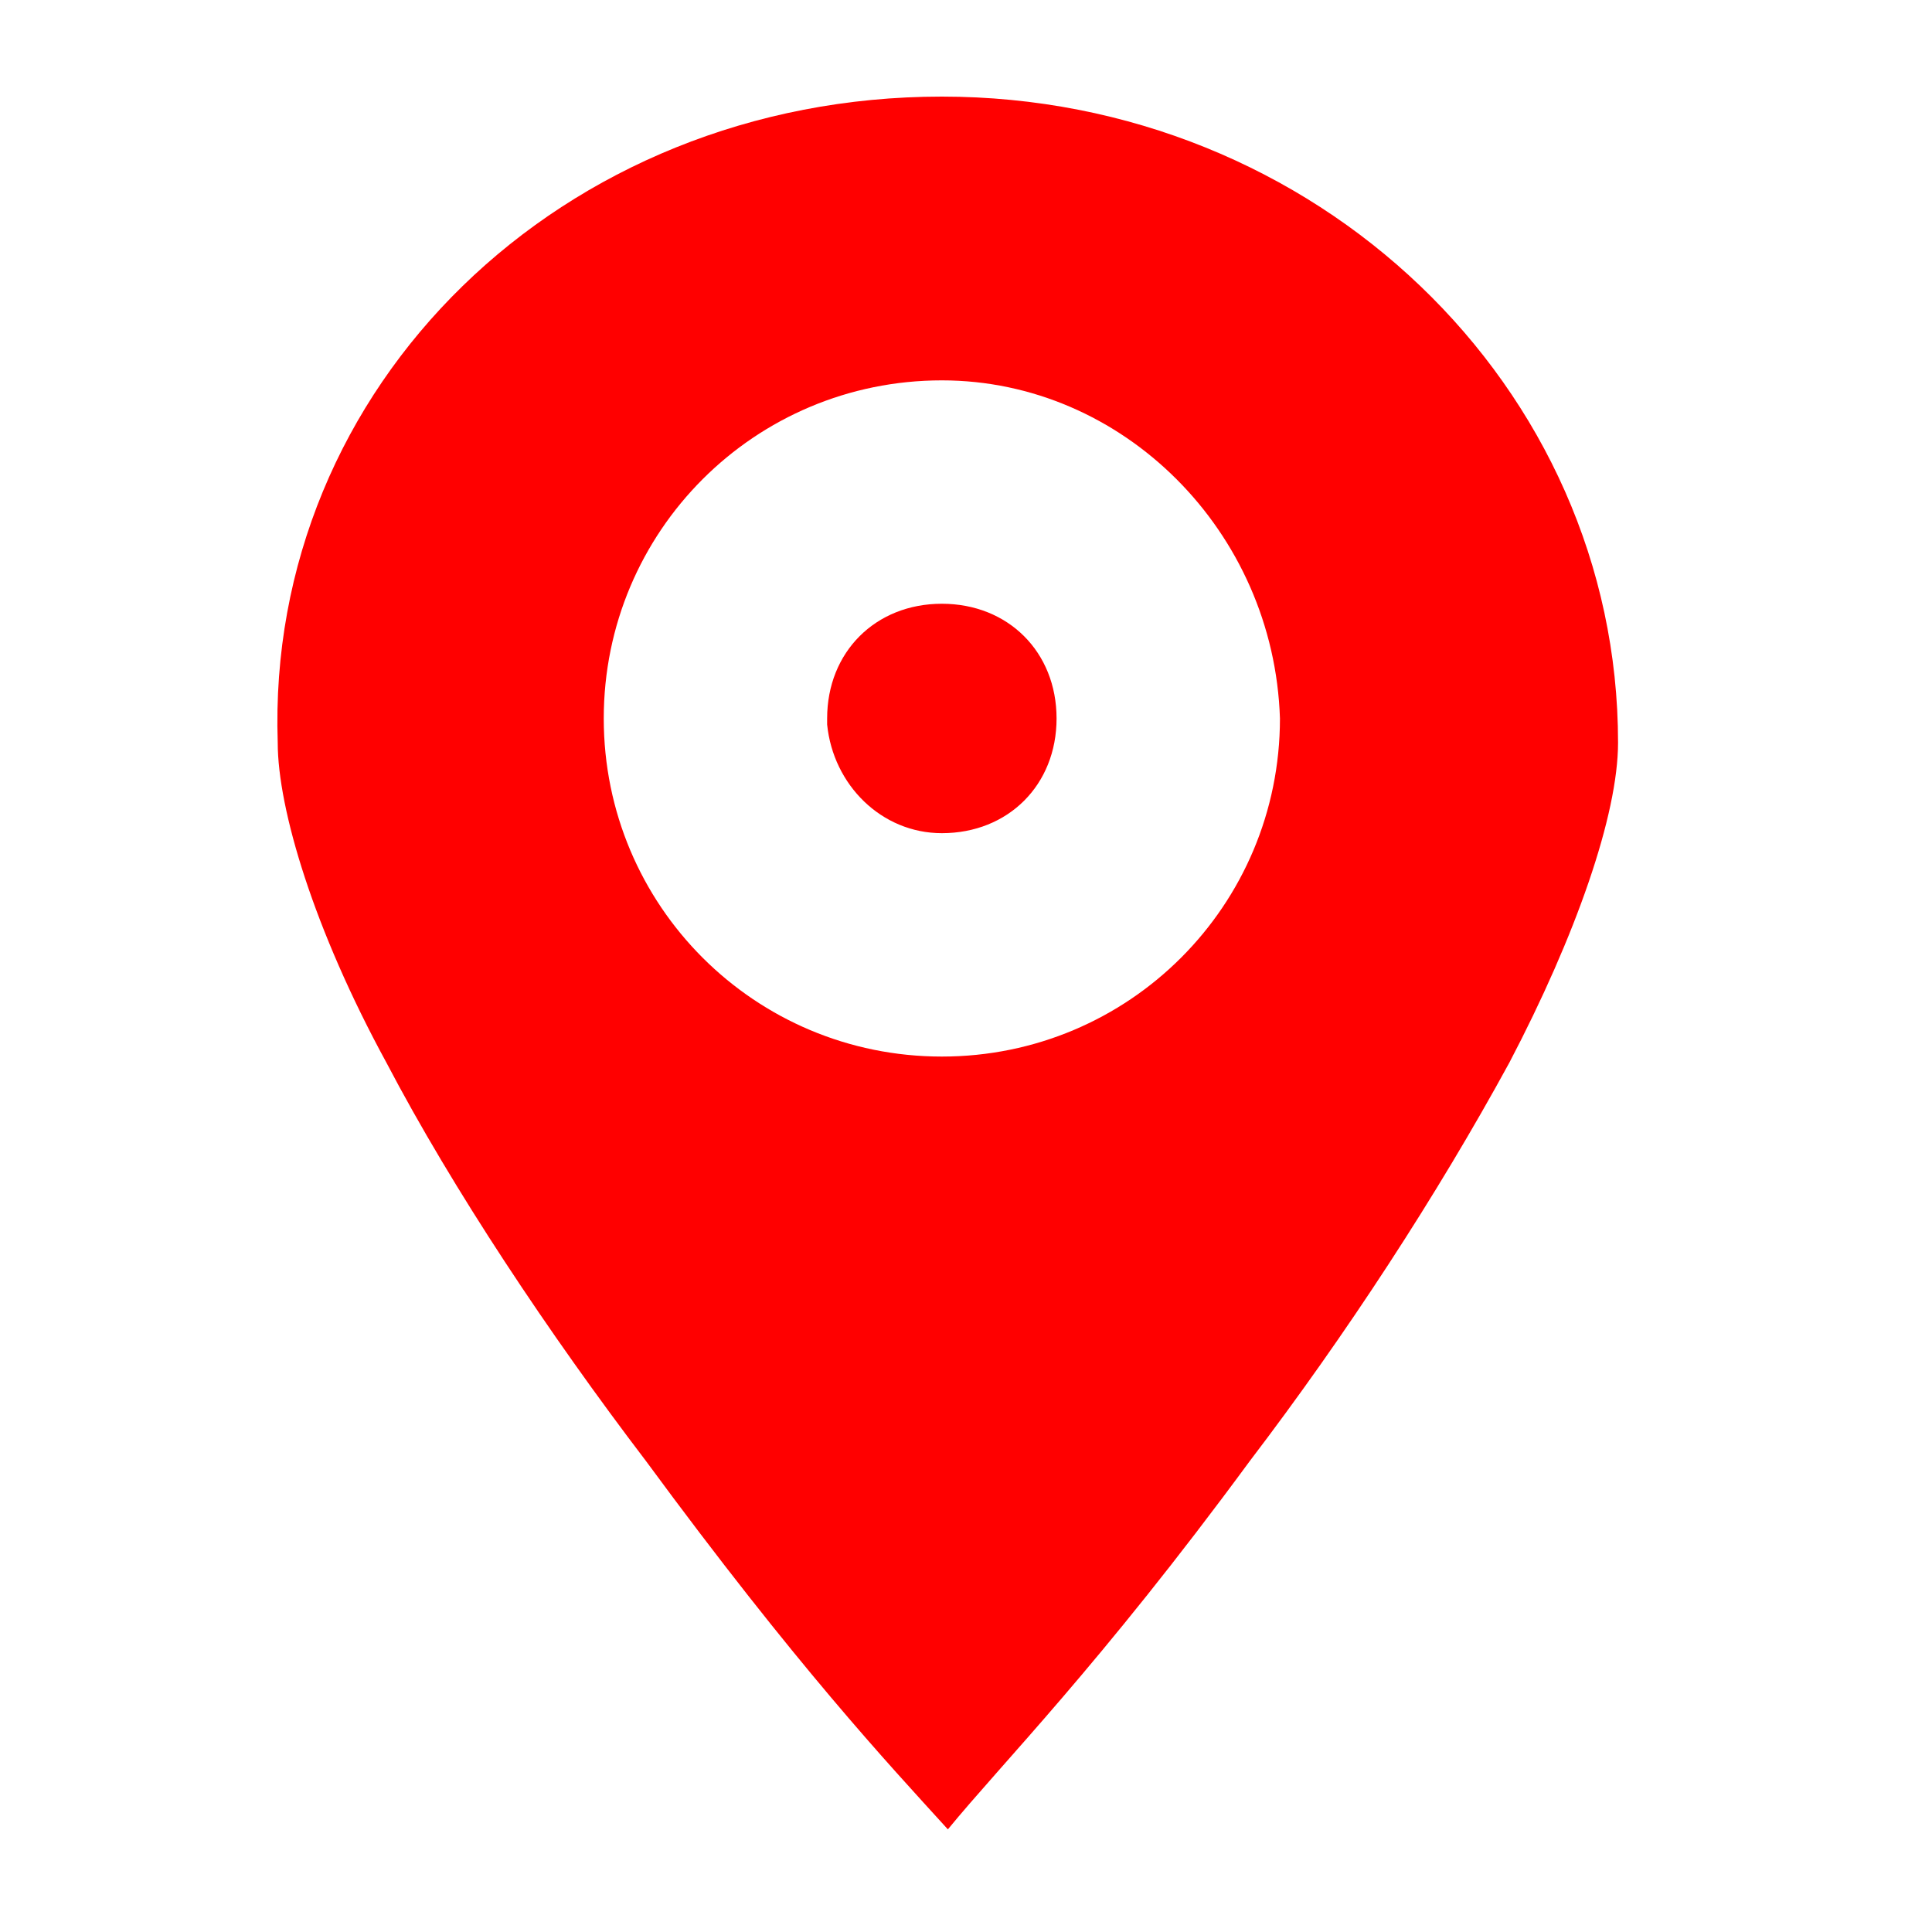
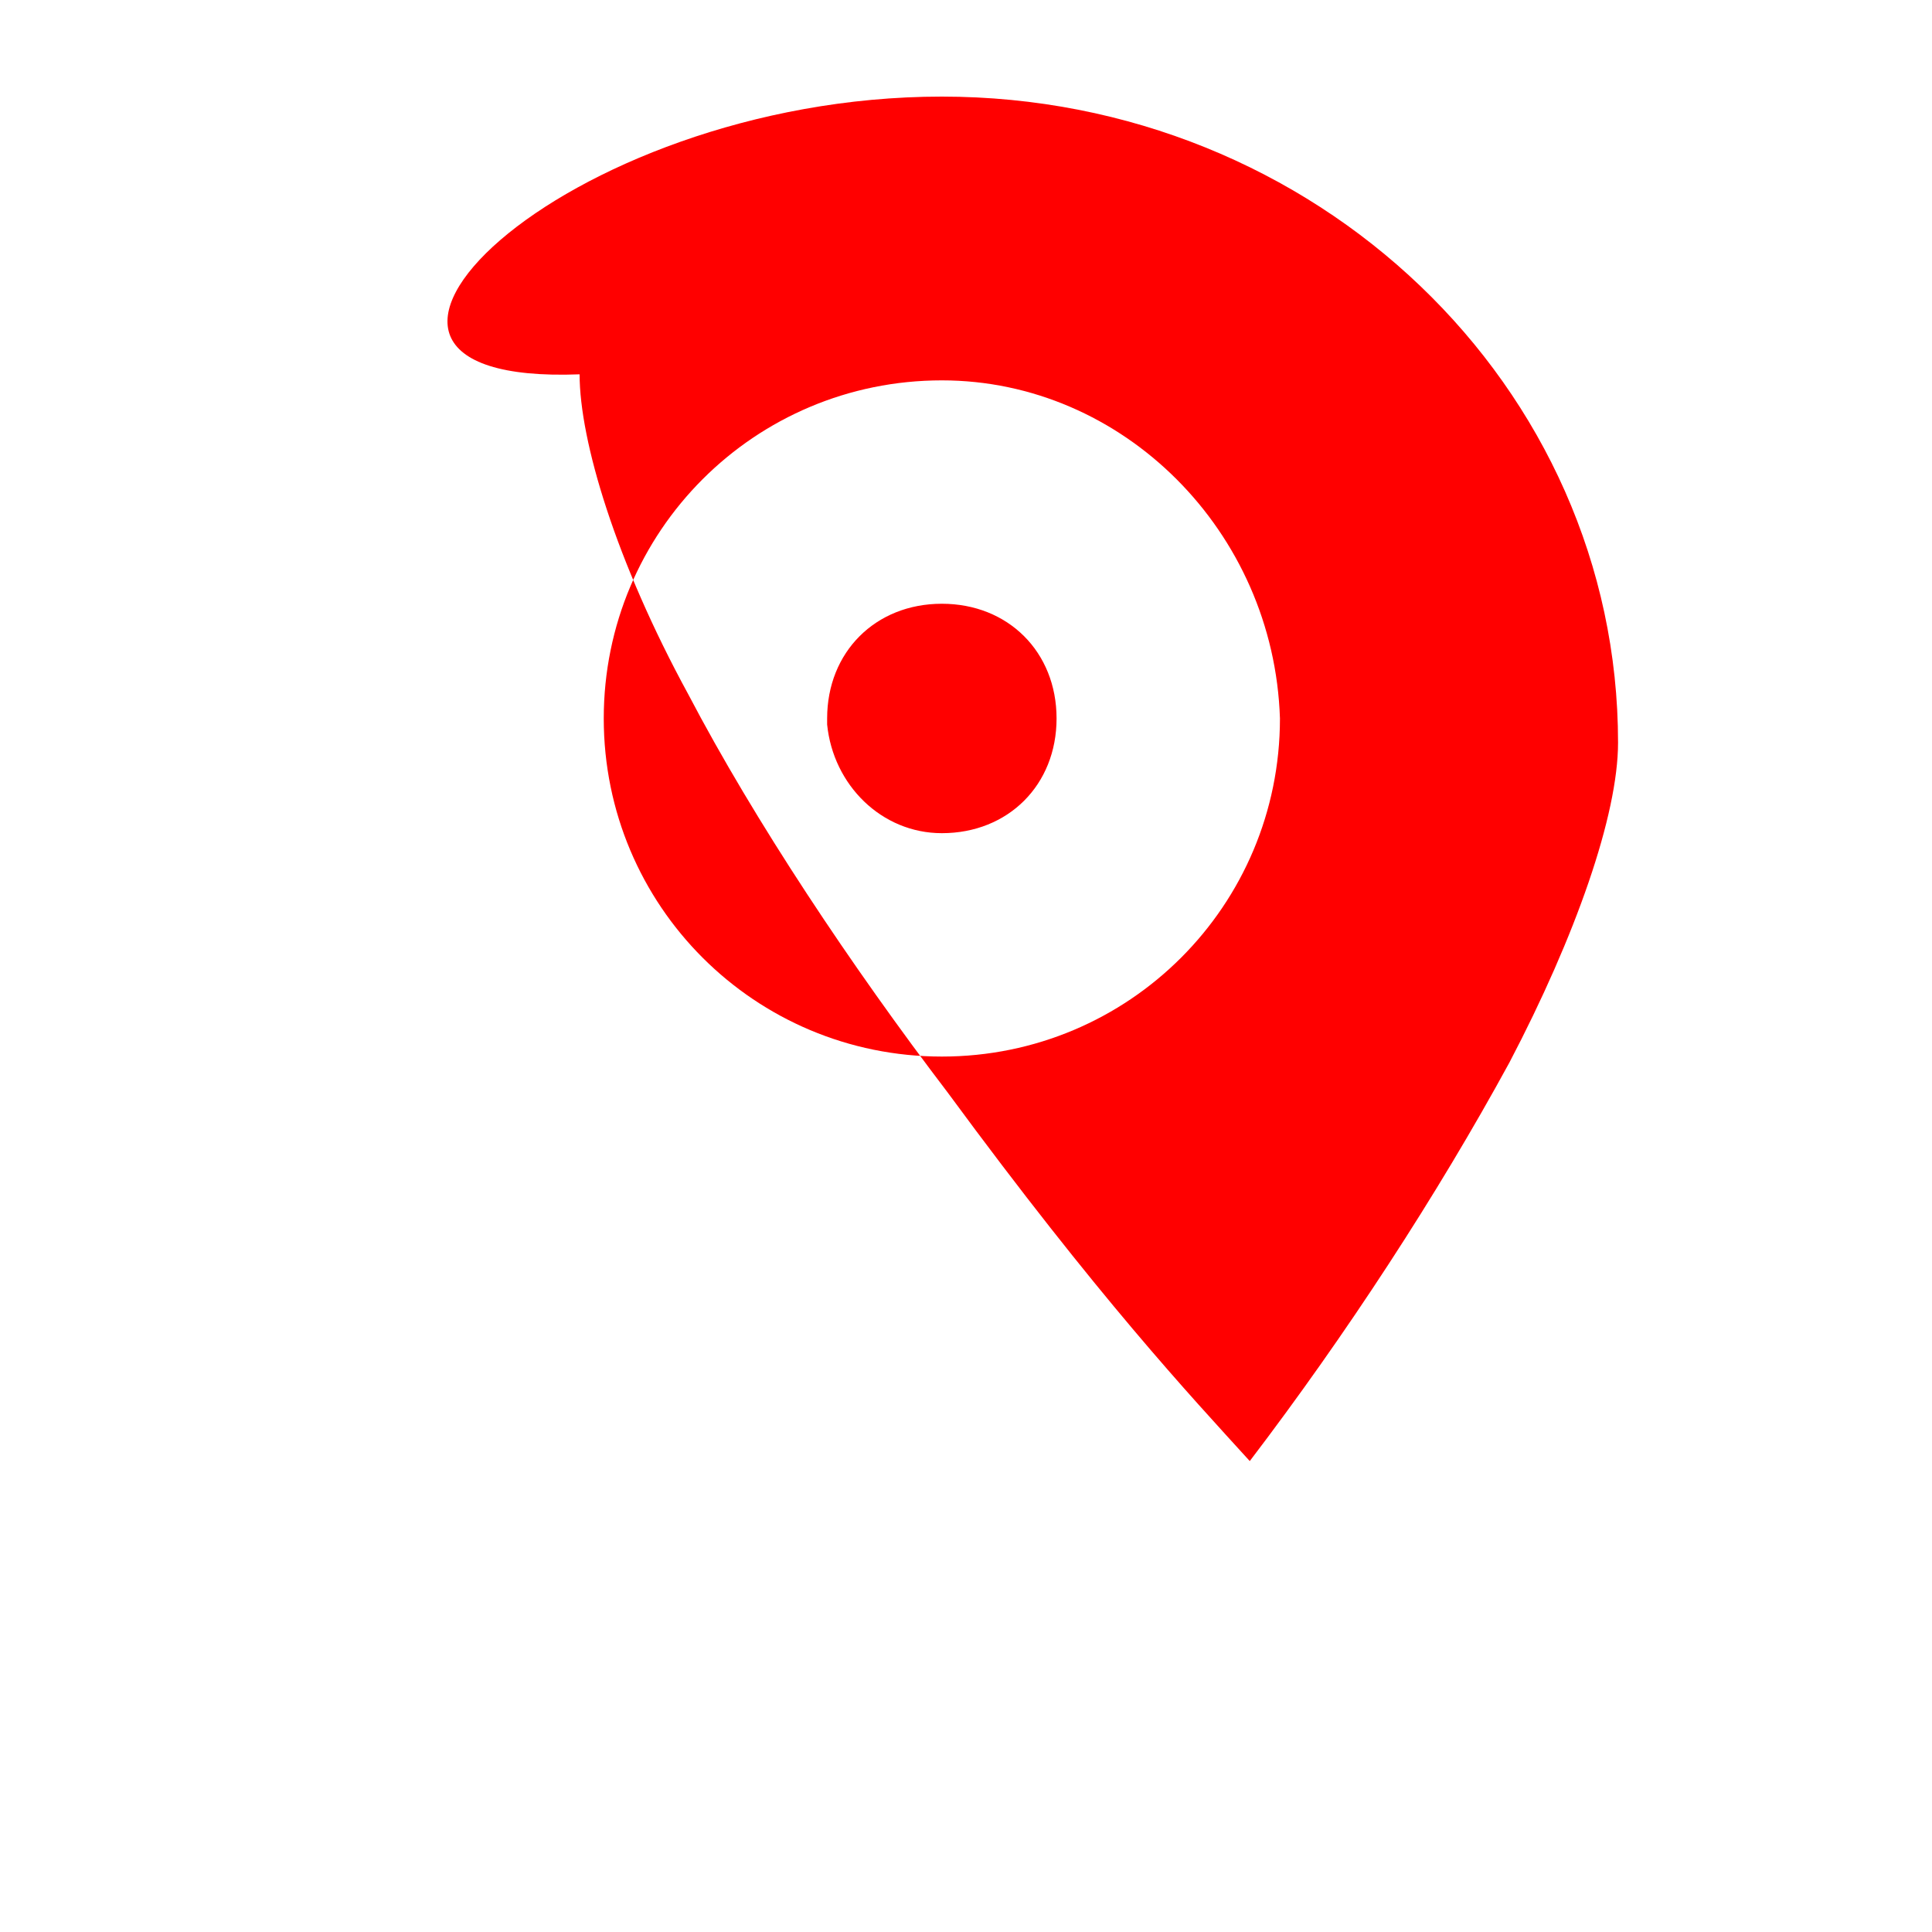
<svg xmlns="http://www.w3.org/2000/svg" version="1.1" id="location" x="0px" y="0px" viewBox="0 0 32 32" style="enable-background:new 0 0 32 32;" xml:space="preserve">
  <style type="text/css"> .st0{fill:#FF0000;} </style>
-   <path class="st0" d="M15.6,1.6c6.2,0,11.2,4.8,11.2,10.7c0,1.2-0.7,3.2-1.8,5.3c-1.2,2.2-2.7,4.5-4.3,6.6c-2.5,3.4-4.1,5-5,6.1 c-1-1.1-2.5-2.7-5-6.1c-1.6-2.1-3.2-4.5-4.3-6.6c-1.2-2.2-1.8-4.2-1.8-5.3C4.4,6.4,9.3,1.6,15.6,1.6z M15.6,6.3 c-3.1,0-5.6,2.5-5.6,5.6c0,3.1,2.5,5.6,5.6,5.6c3.1,0,5.6-2.5,5.6-5.6C21.1,8.8,18.6,6.3,15.6,6.3z M15.6,10c1.1,0,1.9,0.8,1.9,1.9 s-0.8,1.9-1.9,1.9c-1,0-1.8-0.8-1.9-1.8c0,0,0,0,0-0.1C13.7,10.8,14.5,10,15.6,10z" />
+   <path class="st0" d="M15.6,1.6c6.2,0,11.2,4.8,11.2,10.7c0,1.2-0.7,3.2-1.8,5.3c-1.2,2.2-2.7,4.5-4.3,6.6c-1-1.1-2.5-2.7-5-6.1c-1.6-2.1-3.2-4.5-4.3-6.6c-1.2-2.2-1.8-4.2-1.8-5.3C4.4,6.4,9.3,1.6,15.6,1.6z M15.6,6.3 c-3.1,0-5.6,2.5-5.6,5.6c0,3.1,2.5,5.6,5.6,5.6c3.1,0,5.6-2.5,5.6-5.6C21.1,8.8,18.6,6.3,15.6,6.3z M15.6,10c1.1,0,1.9,0.8,1.9,1.9 s-0.8,1.9-1.9,1.9c-1,0-1.8-0.8-1.9-1.8c0,0,0,0,0-0.1C13.7,10.8,14.5,10,15.6,10z" />
</svg>